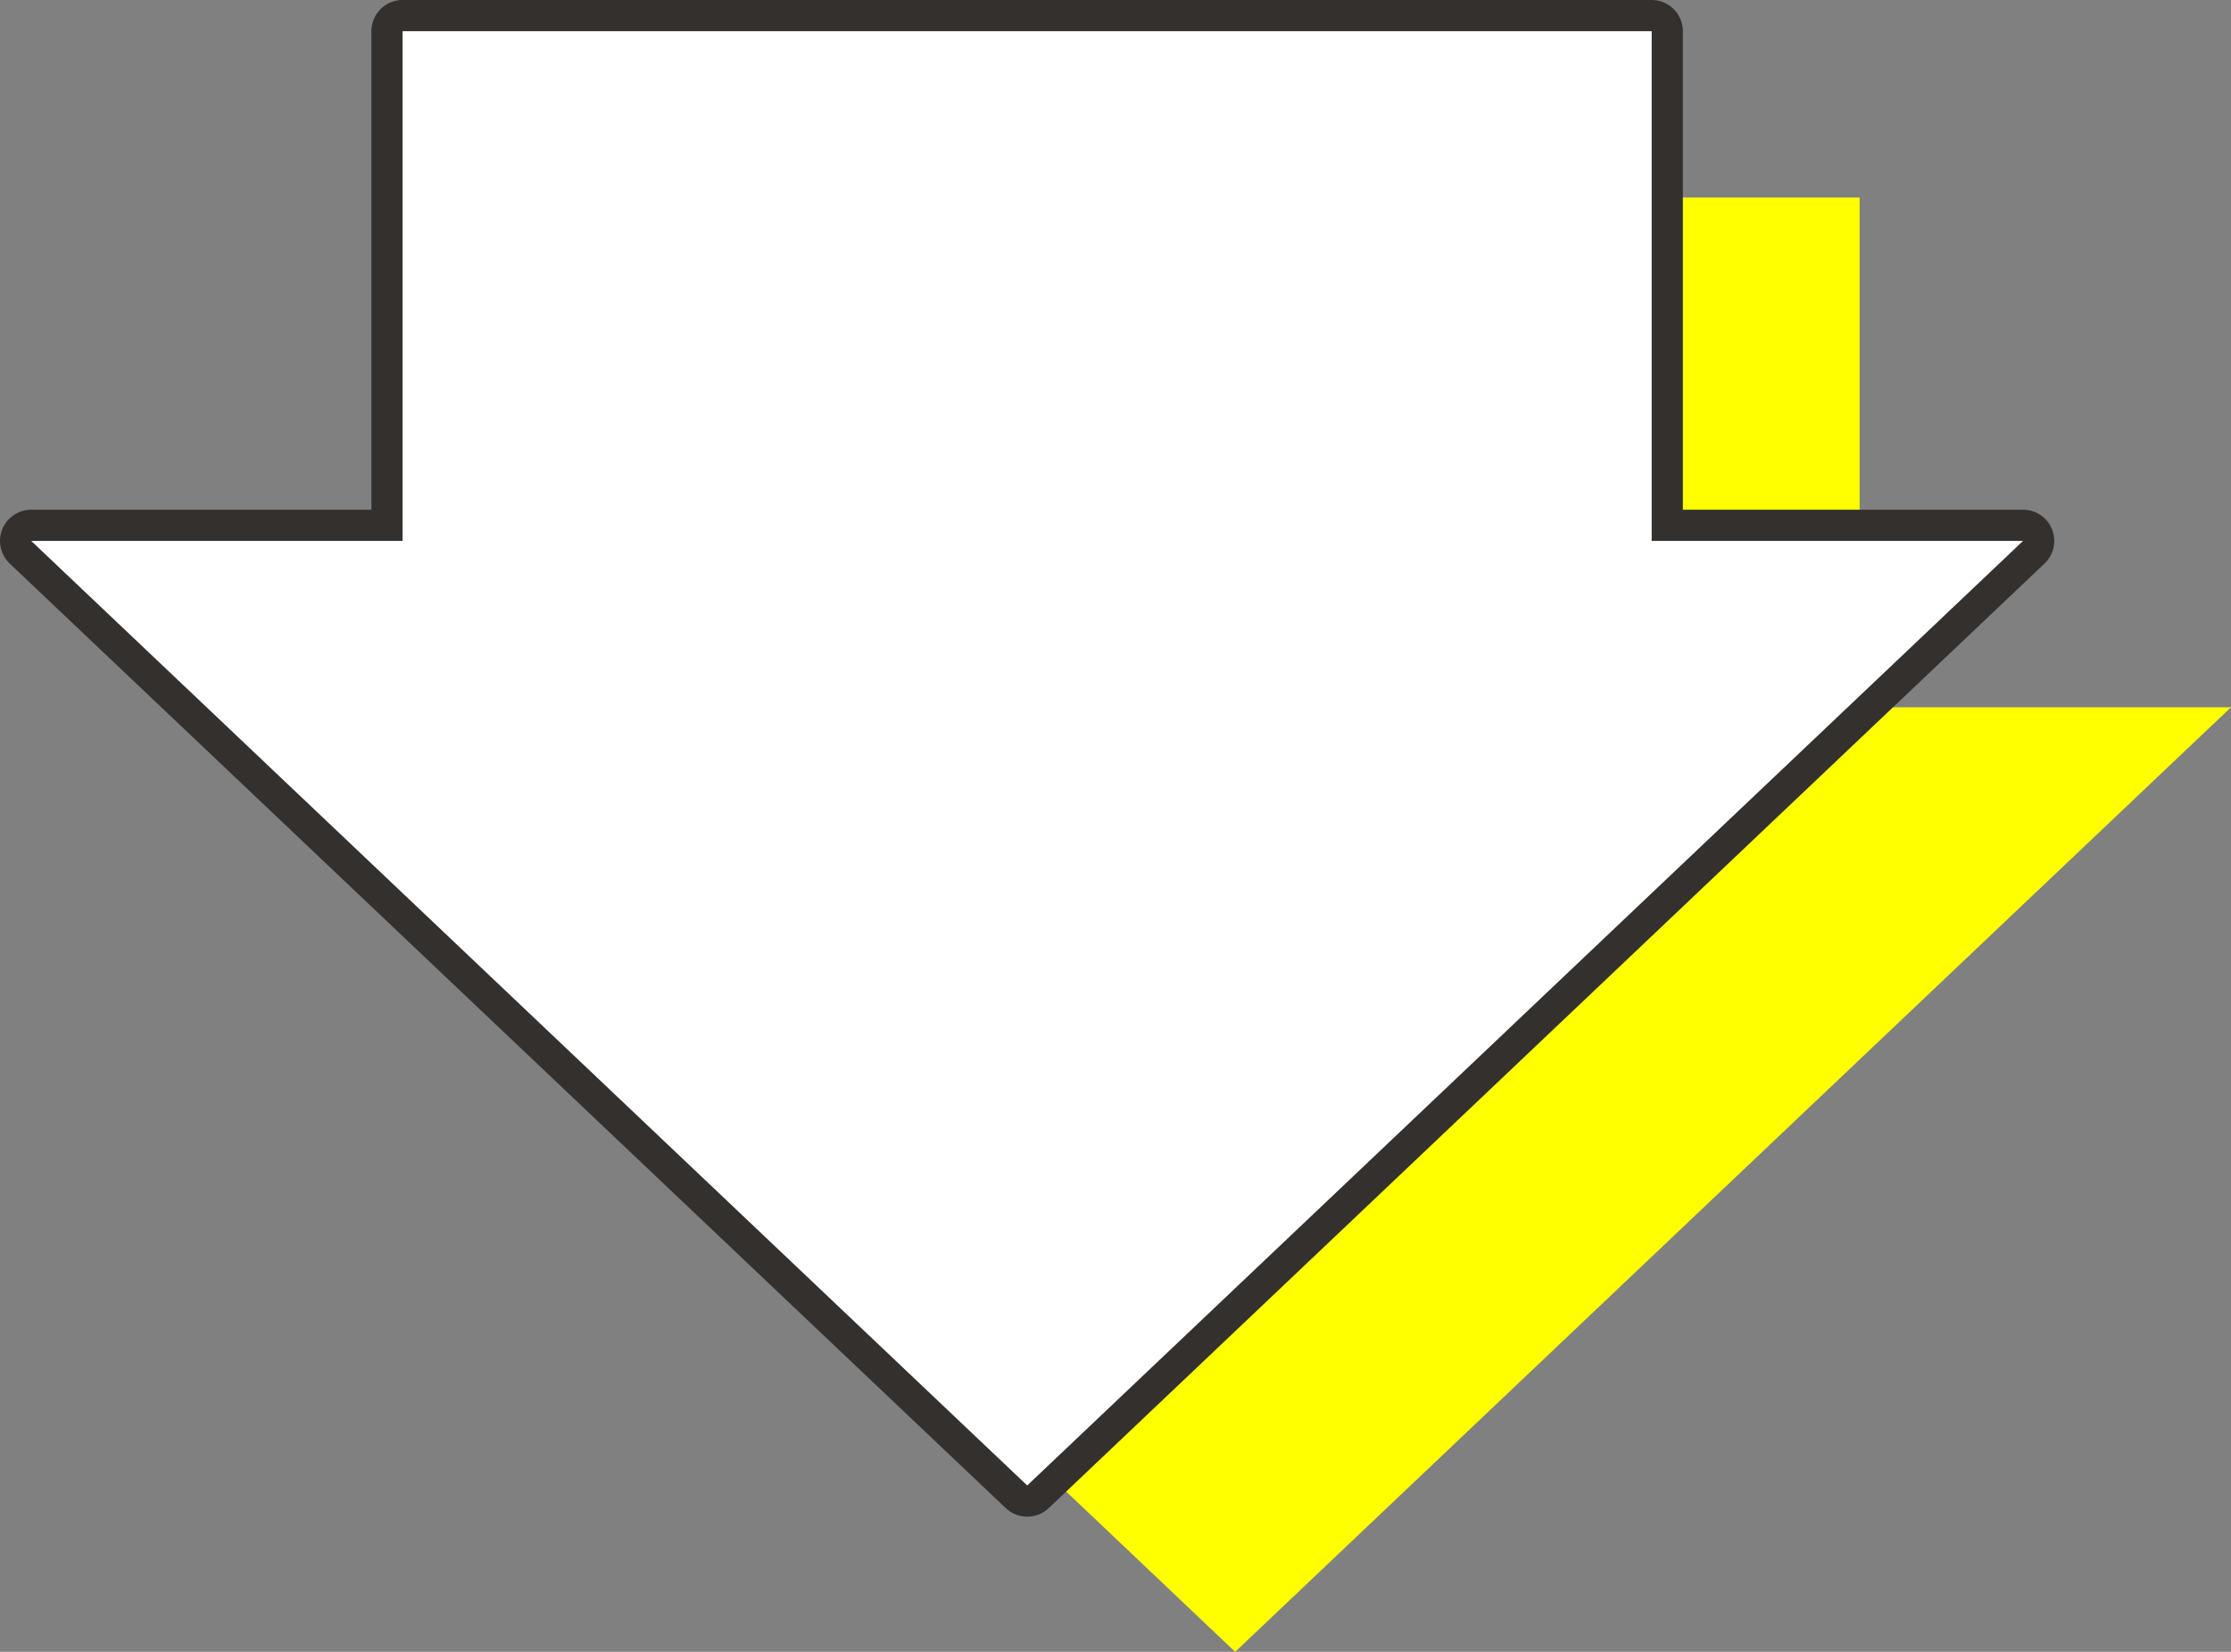
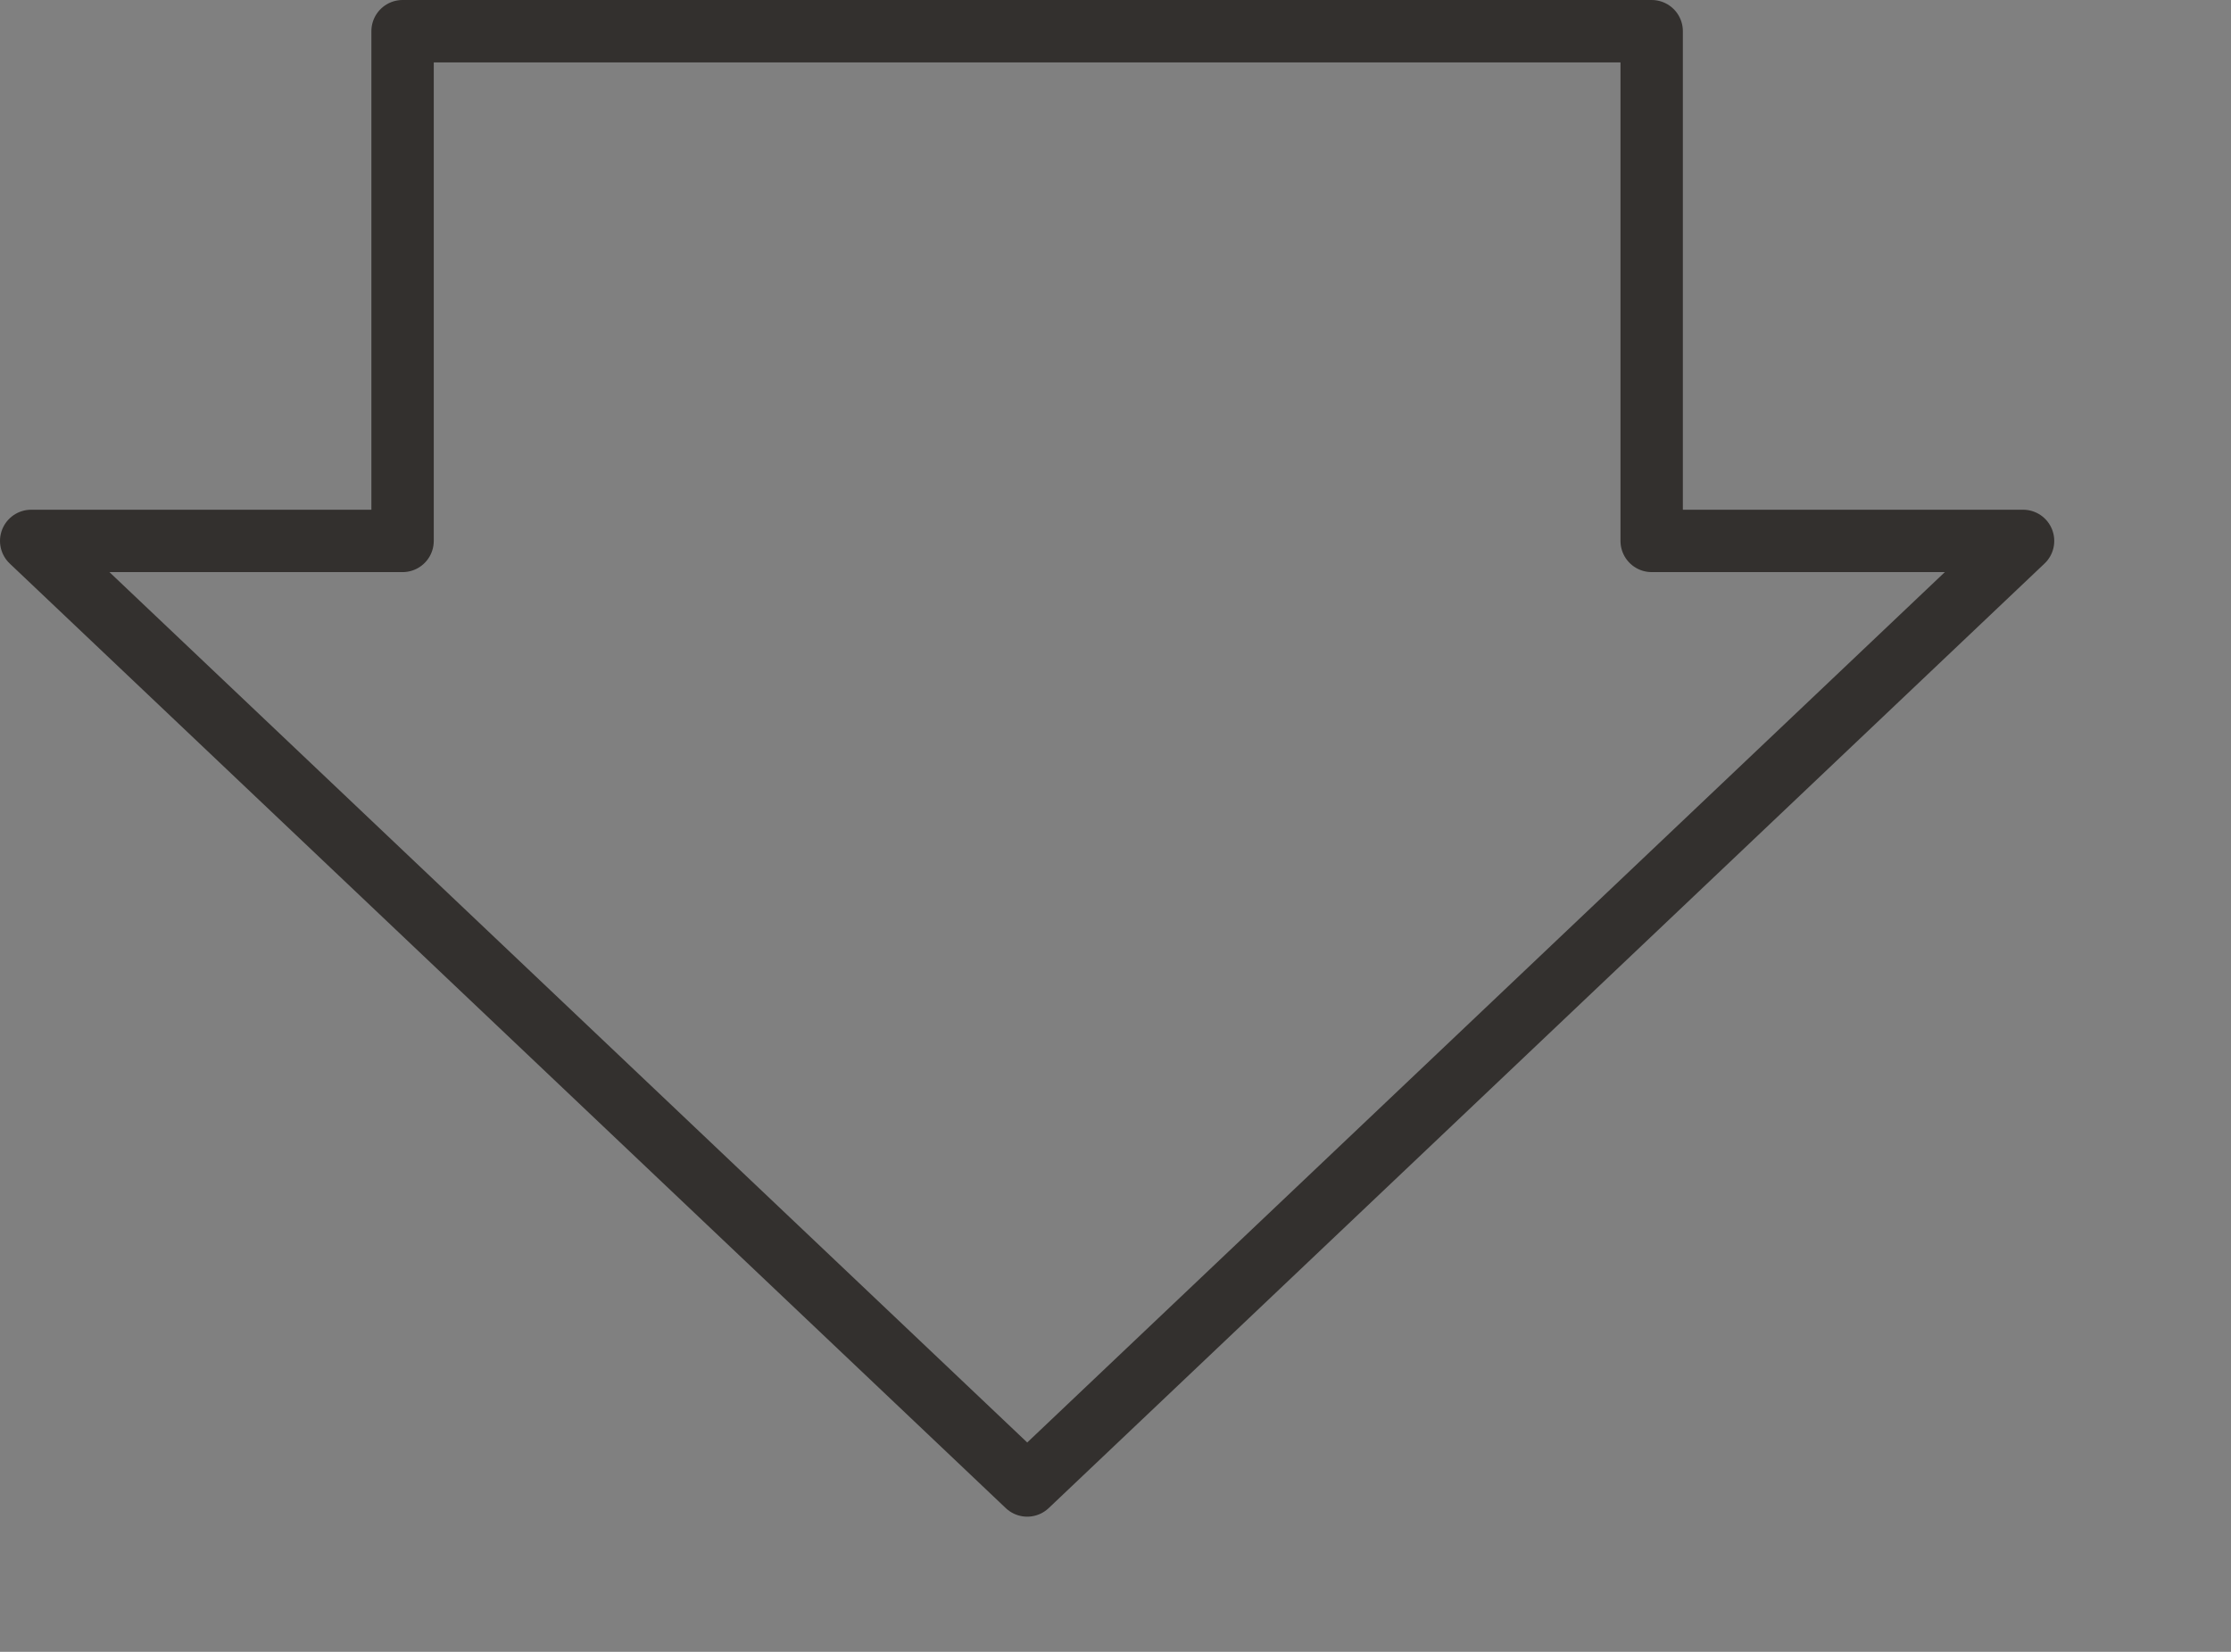
<svg xmlns="http://www.w3.org/2000/svg" id="_レイヤー_2" data-name="レイヤー 2" viewBox="0 0 107.29 79.43">
  <rect x="0" y="0" width="107.29" height="79.43" fill="#808080" stroke="none" />
  <defs>
    <style>
      .cls-1 {
        fill: #fff;
      }

      .cls-2 {
        fill: #ff0;
      }

      .cls-3 {
        fill: none;
        stroke: #33302e;
        stroke-linecap: round;
        stroke-linejoin: round;
        stroke-width: 3px;
      }
    </style>
  </defs>
  <g id="contents">
    <g>
-       <polygon class="cls-2" points="89.43 34.01 89.43 9.5 29.36 9.5 29.36 34.01 11.5 34.01 59.4 79.43 107.29 34.01 89.43 34.01" />
      <polygon class="cls-3" points="79.43 26.01 79.43 1.5 19.36 1.5 19.36 26.01 1.5 26.01 49.4 71.43 97.29 26.01 79.43 26.01" />
-       <polygon class="cls-1" points="79.43 26.01 79.43 1.5 19.36 1.5 19.36 26.01 1.5 26.01 49.4 71.43 97.29 26.01 79.43 26.01" />
    </g>
  </g>
</svg>